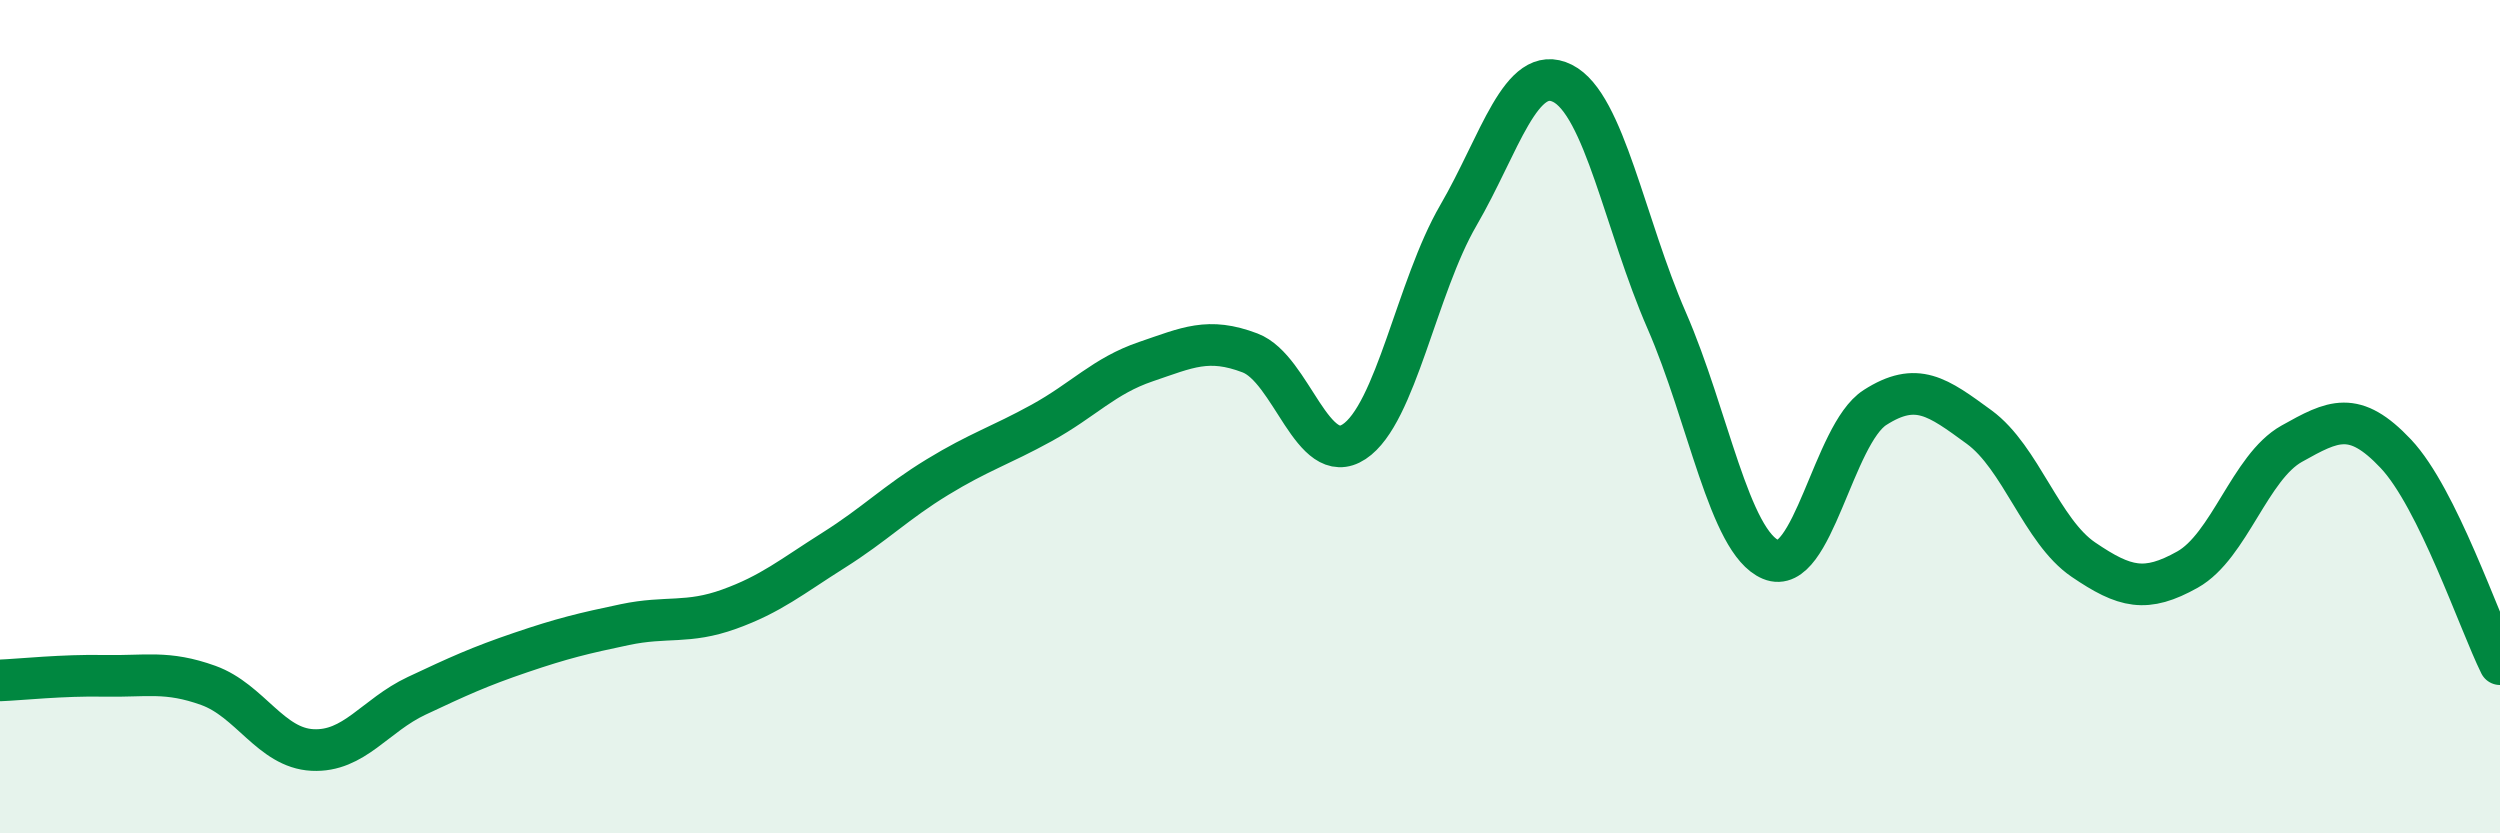
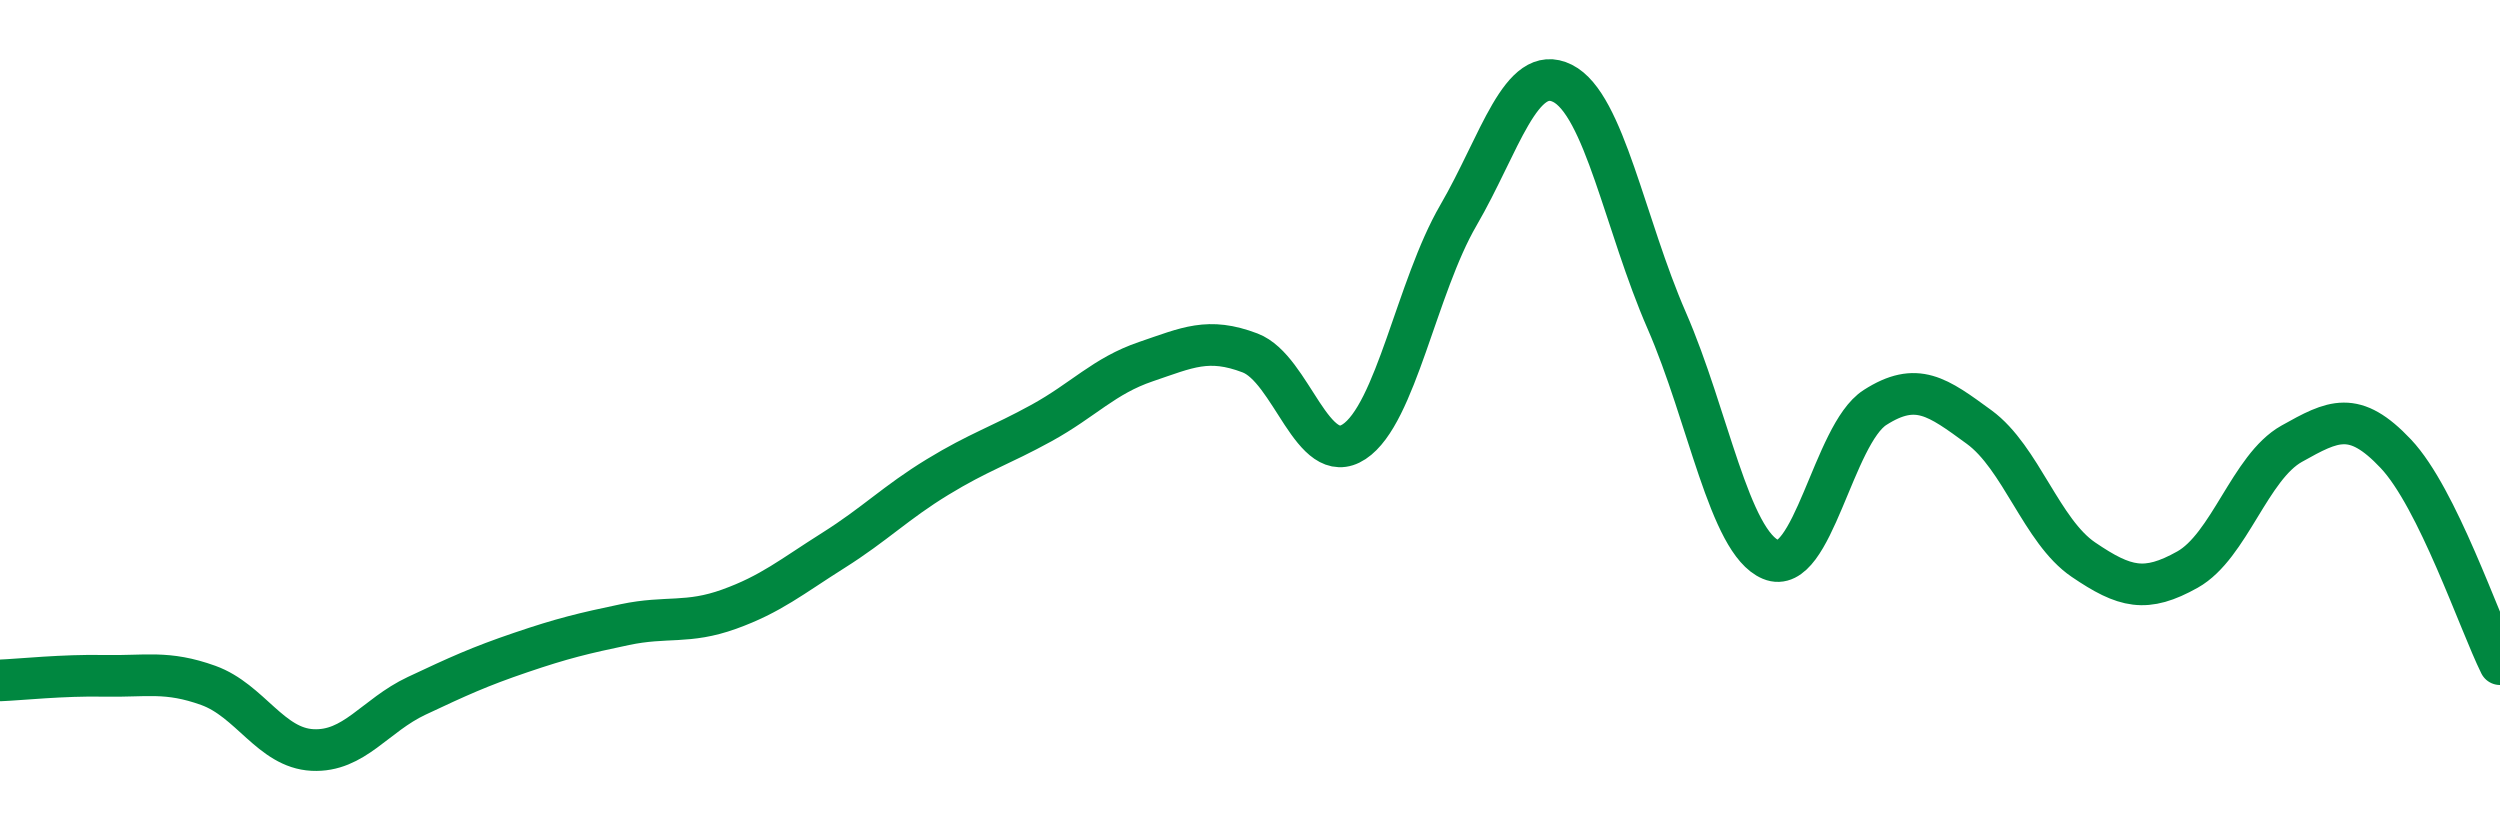
<svg xmlns="http://www.w3.org/2000/svg" width="60" height="20" viewBox="0 0 60 20">
-   <path d="M 0,16.33 C 0.5,16.31 1.5,16.2 2.5,16.22 C 3.5,16.24 4,16.09 5,16.45 C 6,16.81 6.5,17.95 7.5,18 C 8.5,18.05 9,17.17 10,16.7 C 11,16.23 11.5,16 12.5,15.66 C 13.5,15.32 14,15.2 15,14.99 C 16,14.78 16.5,14.98 17.5,14.62 C 18.5,14.26 19,13.84 20,13.21 C 21,12.58 21.5,12.06 22.5,11.45 C 23.5,10.84 24,10.7 25,10.15 C 26,9.6 26.5,9.02 27.5,8.68 C 28.5,8.34 29,8.09 30,8.47 C 31,8.85 31.5,11.26 32.5,10.6 C 33.5,9.94 34,6.89 35,5.17 C 36,3.45 36.5,1.5 37.5,2 C 38.5,2.5 39,5.4 40,7.69 C 41,9.98 41.5,13.01 42.5,13.43 C 43.5,13.85 44,10.42 45,9.78 C 46,9.14 46.5,9.52 47.5,10.25 C 48.5,10.98 49,12.75 50,13.43 C 51,14.11 51.5,14.23 52.5,13.67 C 53.5,13.11 54,11.21 55,10.65 C 56,10.09 56.5,9.83 57.5,10.89 C 58.5,11.95 59.5,14.93 60,15.94L60 20L0 20Z" fill="#008740" opacity="0.1" stroke-linecap="round" stroke-linejoin="round" />
  <path d="M 0,16.33 C 0.5,16.31 1.5,16.2 2.5,16.22 C 3.5,16.24 4,16.09 5,16.45 C 6,16.81 6.5,17.95 7.5,18 C 8.5,18.05 9,17.17 10,16.7 C 11,16.23 11.5,16 12.5,15.66 C 13.5,15.32 14,15.2 15,14.99 C 16,14.78 16.5,14.98 17.5,14.62 C 18.5,14.26 19,13.84 20,13.21 C 21,12.58 21.5,12.06 22.5,11.45 C 23.5,10.84 24,10.7 25,10.15 C 26,9.6 26.5,9.02 27.5,8.68 C 28.5,8.34 29,8.09 30,8.47 C 31,8.85 31.5,11.26 32.5,10.6 C 33.5,9.94 34,6.89 35,5.17 C 36,3.45 36.5,1.5 37.5,2 C 38.5,2.5 39,5.4 40,7.69 C 41,9.98 41.5,13.01 42.5,13.43 C 43.5,13.85 44,10.42 45,9.78 C 46,9.14 46.5,9.52 47.5,10.25 C 48.5,10.98 49,12.75 50,13.43 C 51,14.11 51.5,14.23 52.5,13.67 C 53.5,13.11 54,11.21 55,10.65 C 56,10.09 56.5,9.83 57.5,10.89 C 58.5,11.95 59.5,14.93 60,15.94" stroke="#008740" stroke-width="1" fill="none" stroke-linecap="round" stroke-linejoin="round" />
</svg>